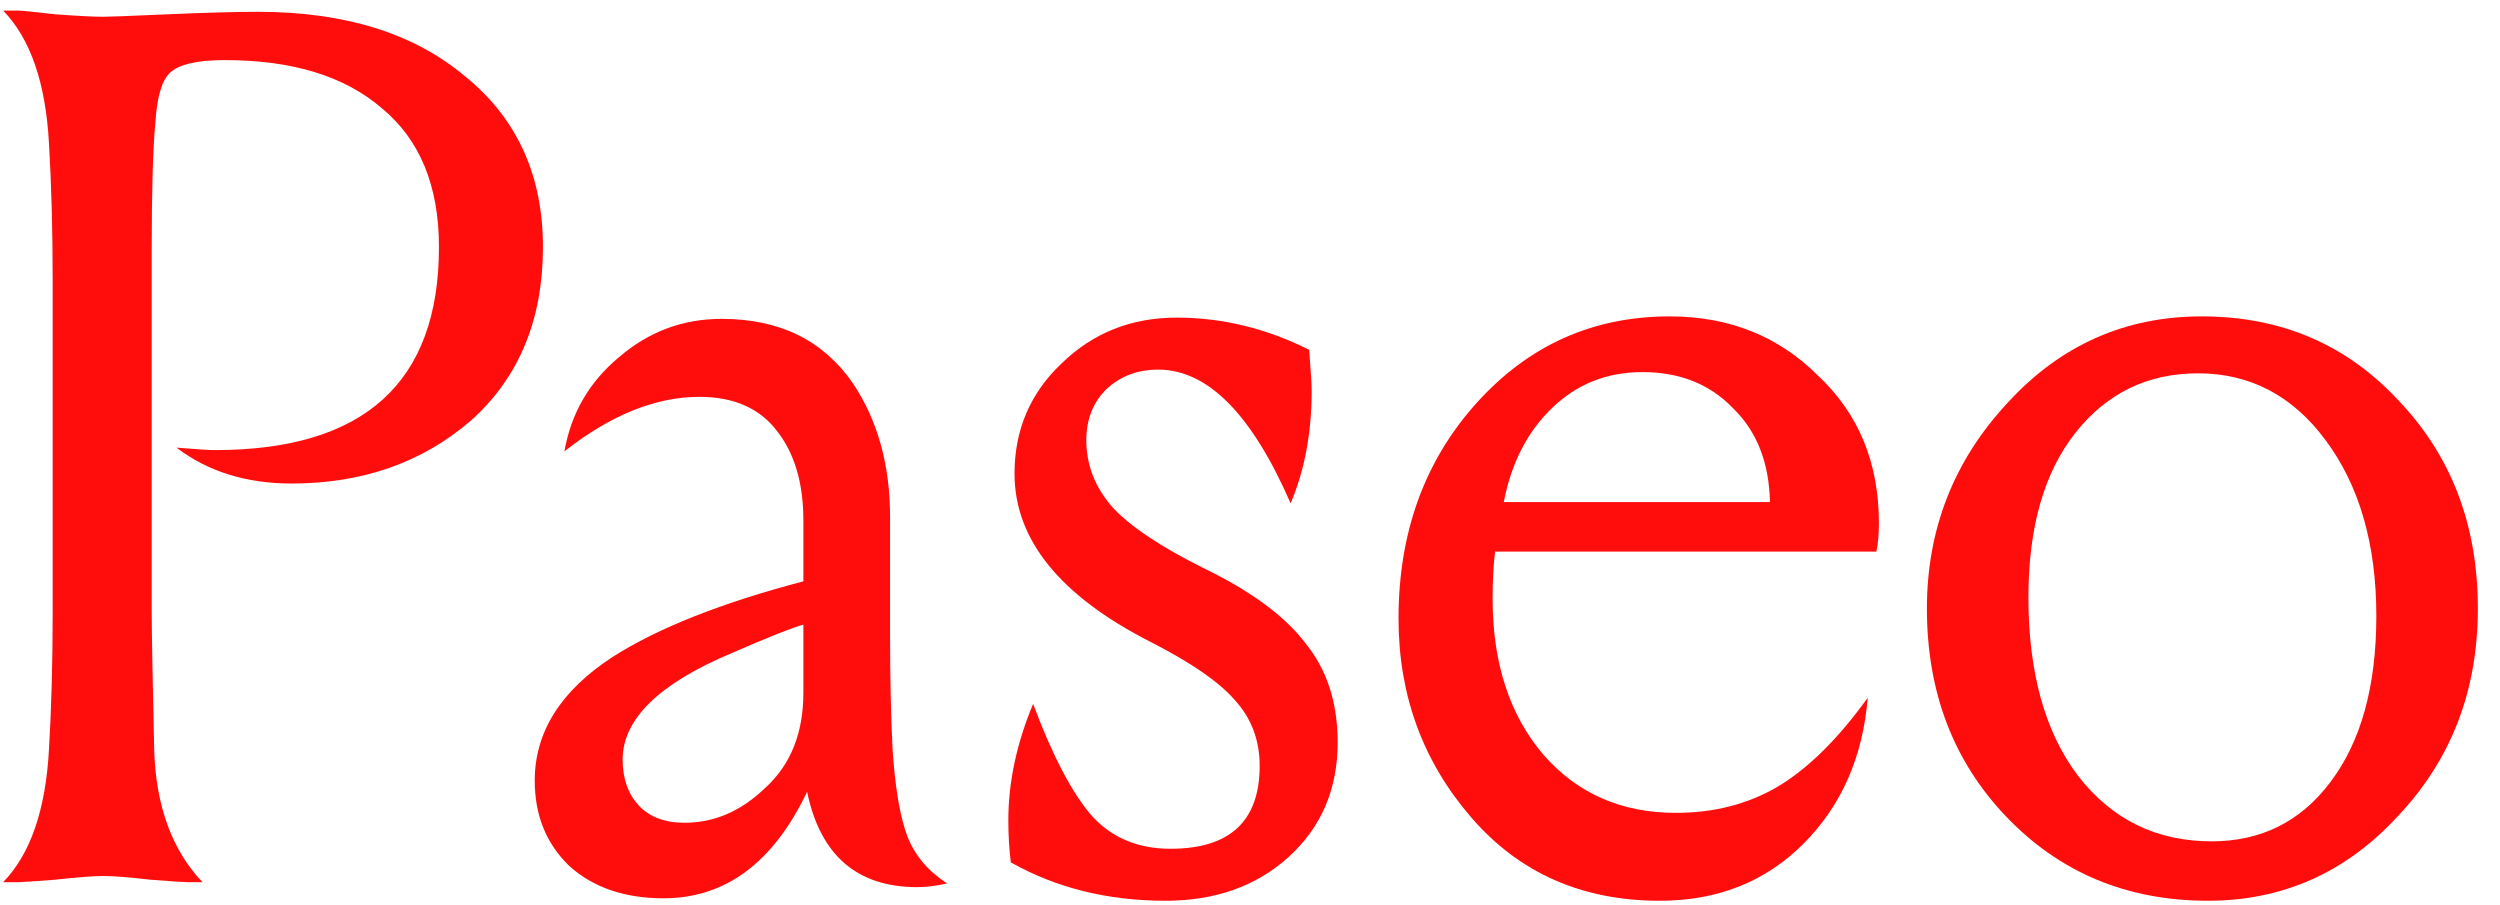
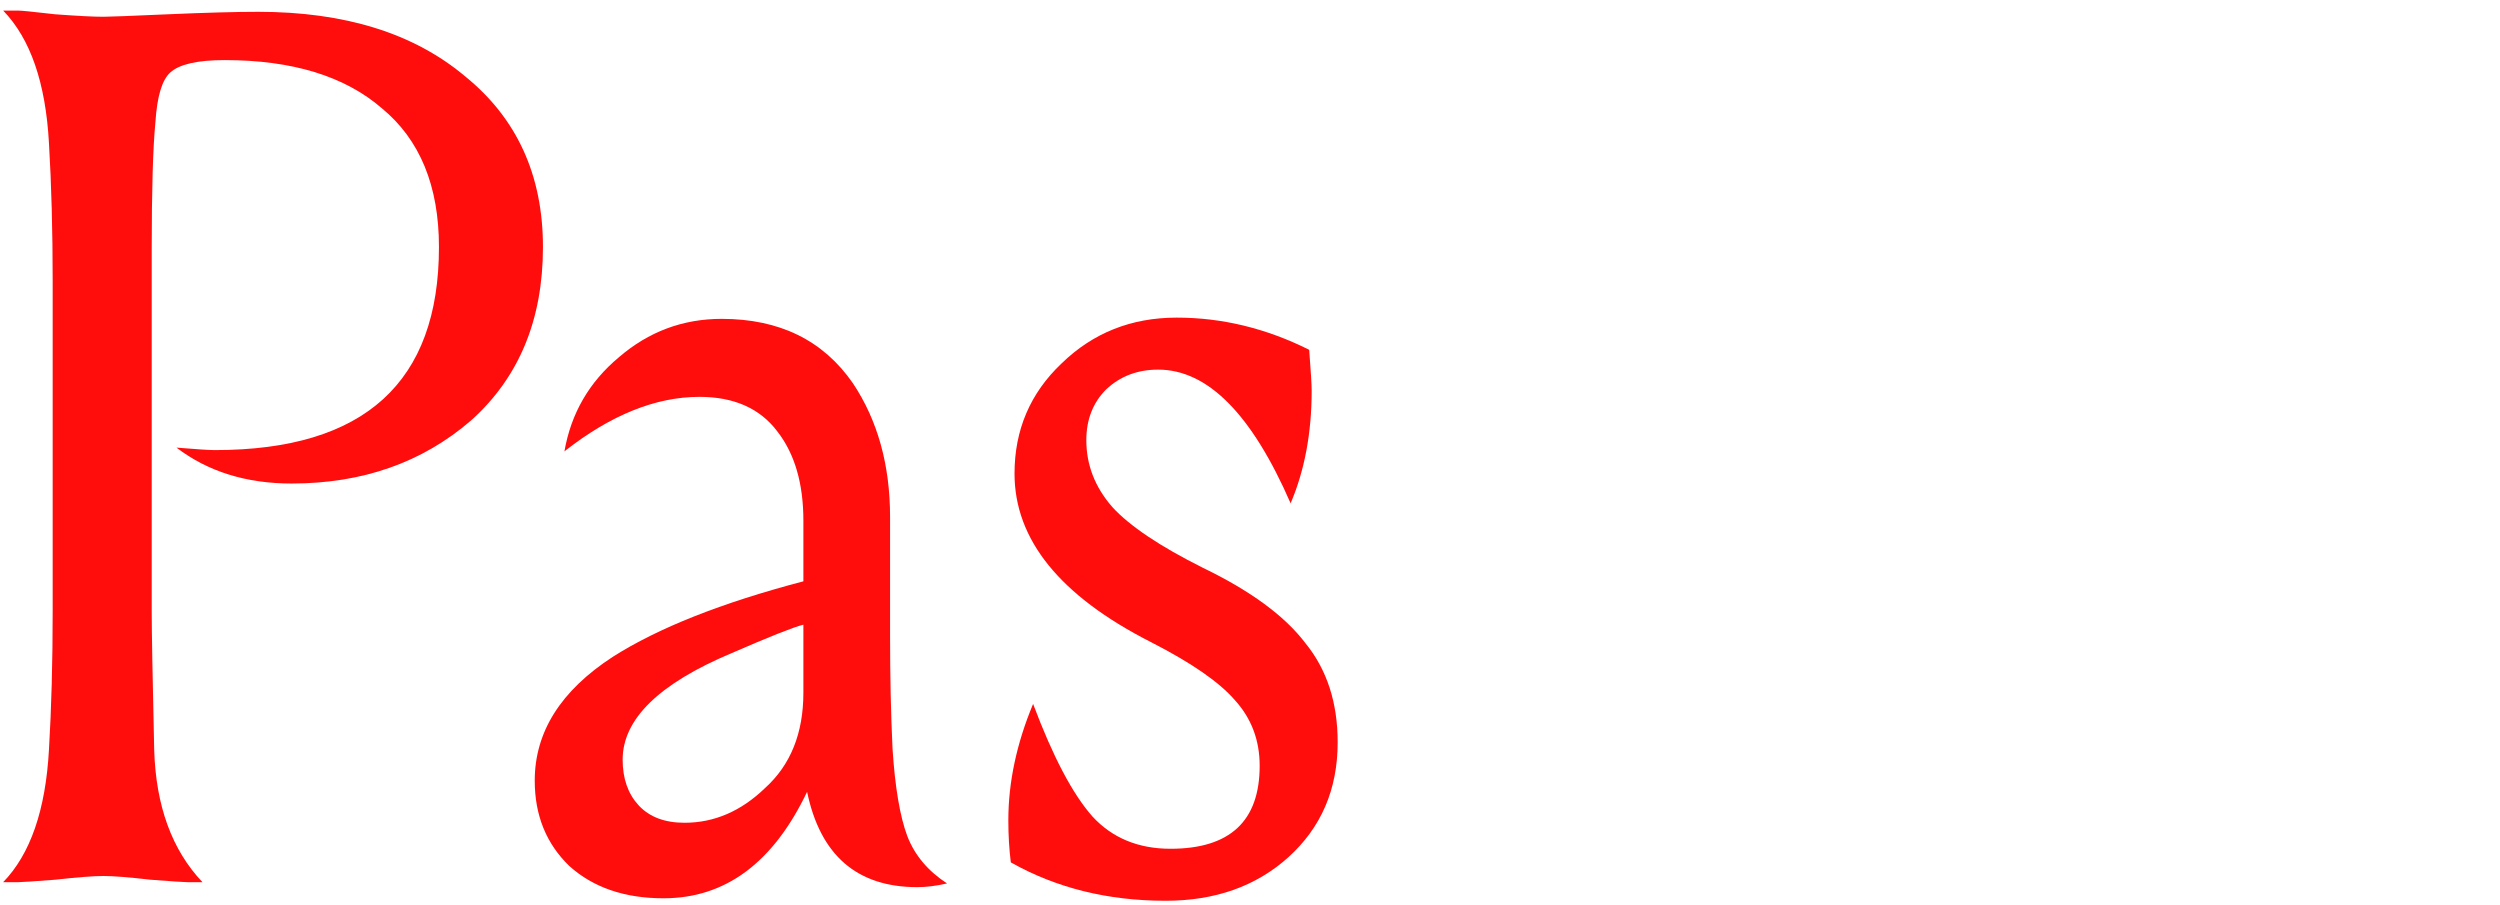
<svg xmlns="http://www.w3.org/2000/svg" width="105" height="38" viewBox="0 0 105 38" fill="none">
-   <path d="M80.93 25.56C80.93 22.232 82.056 19.355 84.31 16.928C86.528 14.501 89.25 13.288 92.474 13.288C95.802 13.288 98.558 14.467 100.742 16.824C102.96 19.147 104.07 22.059 104.07 25.56C104.07 28.992 102.96 31.887 100.742 34.244C98.558 36.636 95.888 37.832 92.734 37.832C89.336 37.832 86.511 36.653 84.258 34.296C82.039 31.973 80.93 29.061 80.93 25.56ZM92.318 15.68C90.203 15.68 88.487 16.512 87.17 18.176C85.852 19.84 85.194 22.145 85.194 25.092C85.194 28.247 85.887 30.743 87.274 32.58C88.695 34.417 90.567 35.336 92.89 35.336C94.97 35.336 96.634 34.504 97.882 32.84C99.164 31.141 99.806 28.819 99.806 25.872C99.806 22.856 99.095 20.395 97.674 18.488C96.287 16.616 94.502 15.68 92.318 15.68Z" fill="#FF0D0D" />
-   <path d="M58.738 25.976C58.738 22.371 59.83 19.355 62.014 16.928C64.198 14.501 66.902 13.288 70.126 13.288C72.622 13.288 74.702 14.12 76.366 15.784C78.065 17.379 78.914 19.441 78.914 21.972C78.914 22.423 78.88 22.821 78.81 23.168H62.794C62.725 23.723 62.69 24.381 62.69 25.144C62.69 27.848 63.401 30.032 64.822 31.696C66.244 33.325 68.098 34.14 70.386 34.14C71.981 34.14 73.402 33.776 74.65 33.048C75.933 32.285 77.198 31.037 78.446 29.304C78.238 31.8 77.337 33.845 75.742 35.44C74.148 37.035 72.137 37.832 69.71 37.832C66.452 37.832 63.817 36.671 61.806 34.348C59.761 31.991 58.738 29.2 58.738 25.976ZM63.158 21.088H74.338C74.304 19.424 73.784 18.107 72.778 17.136C71.808 16.131 70.542 15.628 68.982 15.628C67.492 15.628 66.226 16.131 65.186 17.136C64.146 18.141 63.47 19.459 63.158 21.088Z" fill="#FF0D0D" />
  <path d="M49.162 35.648C51.658 35.648 52.906 34.486 52.906 32.164C52.906 31.089 52.56 30.171 51.866 29.408C51.208 28.645 50.029 27.831 48.33 26.964C44.517 25.023 42.61 22.665 42.61 19.892C42.61 18.055 43.269 16.512 44.586 15.264C45.904 13.981 47.516 13.34 49.422 13.34C51.329 13.34 53.184 13.79 54.986 14.692C55.056 15.593 55.09 16.165 55.09 16.408C55.09 18.176 54.796 19.753 54.206 21.14C52.577 17.396 50.722 15.524 48.642 15.524C47.776 15.524 47.048 15.801 46.458 16.356C45.904 16.91 45.626 17.621 45.626 18.488C45.626 19.528 45.99 20.464 46.718 21.296C47.446 22.093 48.712 22.942 50.514 23.844C52.525 24.814 53.964 25.872 54.83 27.016C55.732 28.125 56.182 29.512 56.182 31.176C56.182 33.152 55.489 34.764 54.102 36.012C52.75 37.225 51.034 37.832 48.954 37.832C46.528 37.832 44.361 37.294 42.454 36.22C42.385 35.665 42.35 35.076 42.35 34.452C42.35 32.857 42.697 31.228 43.39 29.564C44.222 31.782 45.054 33.36 45.886 34.296C46.718 35.197 47.81 35.648 49.162 35.648Z" fill="#FF0D0D" />
  <path d="M23.706 18.956C23.984 17.361 24.747 16.044 25.994 15.004C27.242 13.929 28.681 13.392 30.311 13.392C32.737 13.392 34.575 14.293 35.822 16.096C36.862 17.656 37.383 19.528 37.383 21.712V26.704C37.383 28.402 37.417 29.98 37.486 31.436C37.59 33.065 37.798 34.296 38.111 35.128C38.422 35.925 38.977 36.584 39.775 37.104C39.324 37.208 38.908 37.26 38.526 37.26C35.996 37.26 34.453 35.925 33.898 33.256C32.477 36.237 30.466 37.728 27.866 37.728C26.237 37.728 24.92 37.277 23.915 36.376C22.944 35.44 22.459 34.244 22.459 32.788C22.459 30.742 23.55 29.009 25.735 27.588C27.641 26.374 30.311 25.317 33.742 24.416V21.868C33.742 20.308 33.379 19.06 32.651 18.124C31.922 17.153 30.831 16.668 29.375 16.668C27.537 16.668 25.648 17.43 23.706 18.956ZM33.742 29.096V26.236C33.327 26.34 32.321 26.738 30.727 27.432C27.676 28.714 26.151 30.205 26.151 31.904C26.151 32.701 26.376 33.342 26.826 33.828C27.277 34.313 27.919 34.556 28.75 34.556C29.998 34.556 31.125 34.07 32.13 33.1C33.205 32.129 33.742 30.794 33.742 29.096Z" fill="#FF0D0D" />
  <path d="M10.844 0.496C14.484 0.496 17.379 1.397 19.528 3.2C21.712 4.968 22.804 7.36 22.804 10.376C22.804 13.427 21.799 15.853 19.788 17.656C17.743 19.424 15.229 20.308 12.248 20.308C10.341 20.308 8.729 19.805 7.412 18.8C8.244 18.869 8.781 18.904 9.024 18.904C15.299 18.904 18.436 16.061 18.436 10.376C18.436 7.811 17.639 5.869 16.044 4.552C14.484 3.2 12.283 2.524 9.44 2.524C8.296 2.524 7.533 2.697 7.152 3.044C6.805 3.356 6.597 4.049 6.528 5.124C6.424 6.199 6.372 7.984 6.372 10.48V25.664C6.372 26.496 6.407 28.437 6.476 31.488C6.545 33.845 7.221 35.7 8.504 37.052H7.88C7.741 37.052 7.221 37.017 6.32 36.948C5.419 36.844 4.76 36.792 4.344 36.792C3.928 36.792 3.252 36.844 2.316 36.948C1.415 37.017 0.895 37.052 0.756 37.052H0.132C1.276 35.873 1.917 34.019 2.056 31.488C2.16 29.755 2.212 27.813 2.212 25.664V11.832C2.212 9.683 2.16 7.741 2.056 6.008C1.917 3.477 1.276 1.623 0.132 0.444H0.756C0.895 0.444 1.415 0.496 2.316 0.6C3.252 0.669 3.928 0.704 4.344 0.704C4.587 0.704 5.488 0.669 7.048 0.6C8.643 0.531 9.908 0.496 10.844 0.496Z" fill="#FF0D0D" />
</svg>